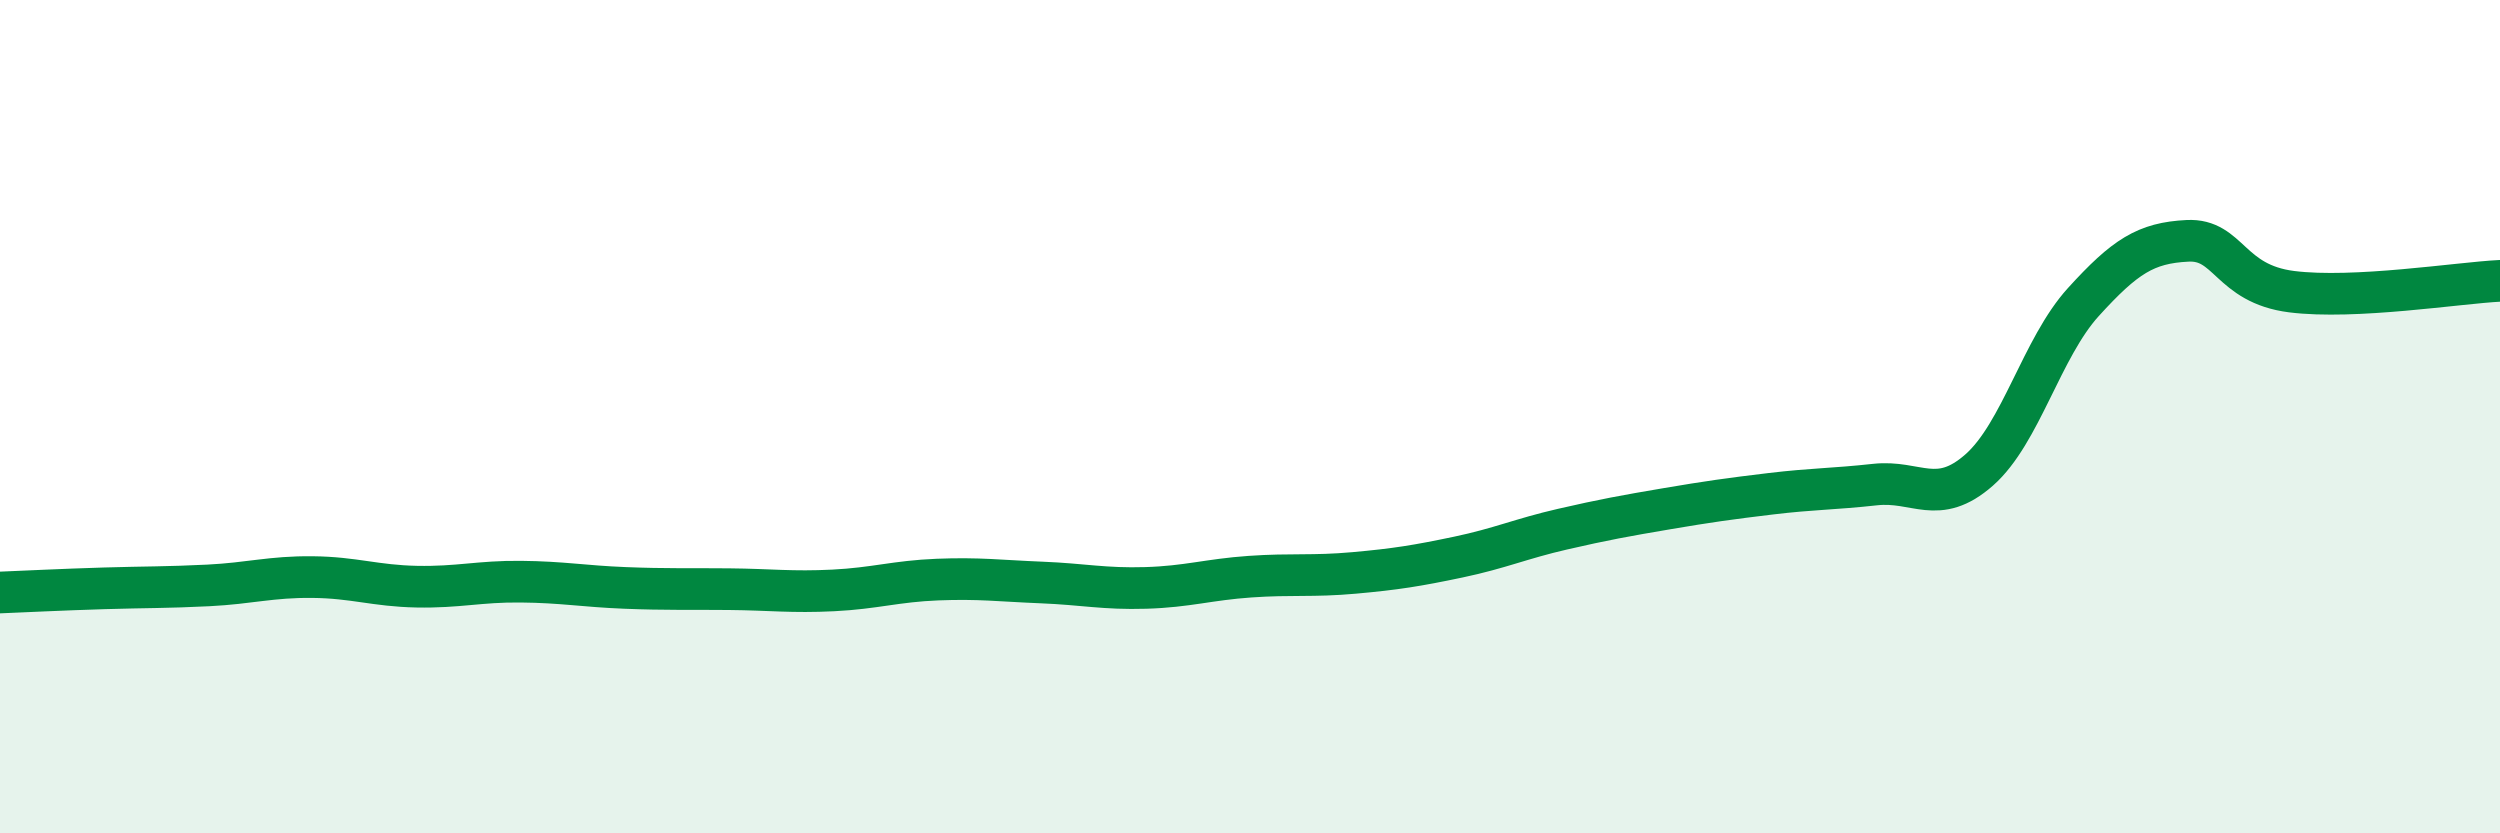
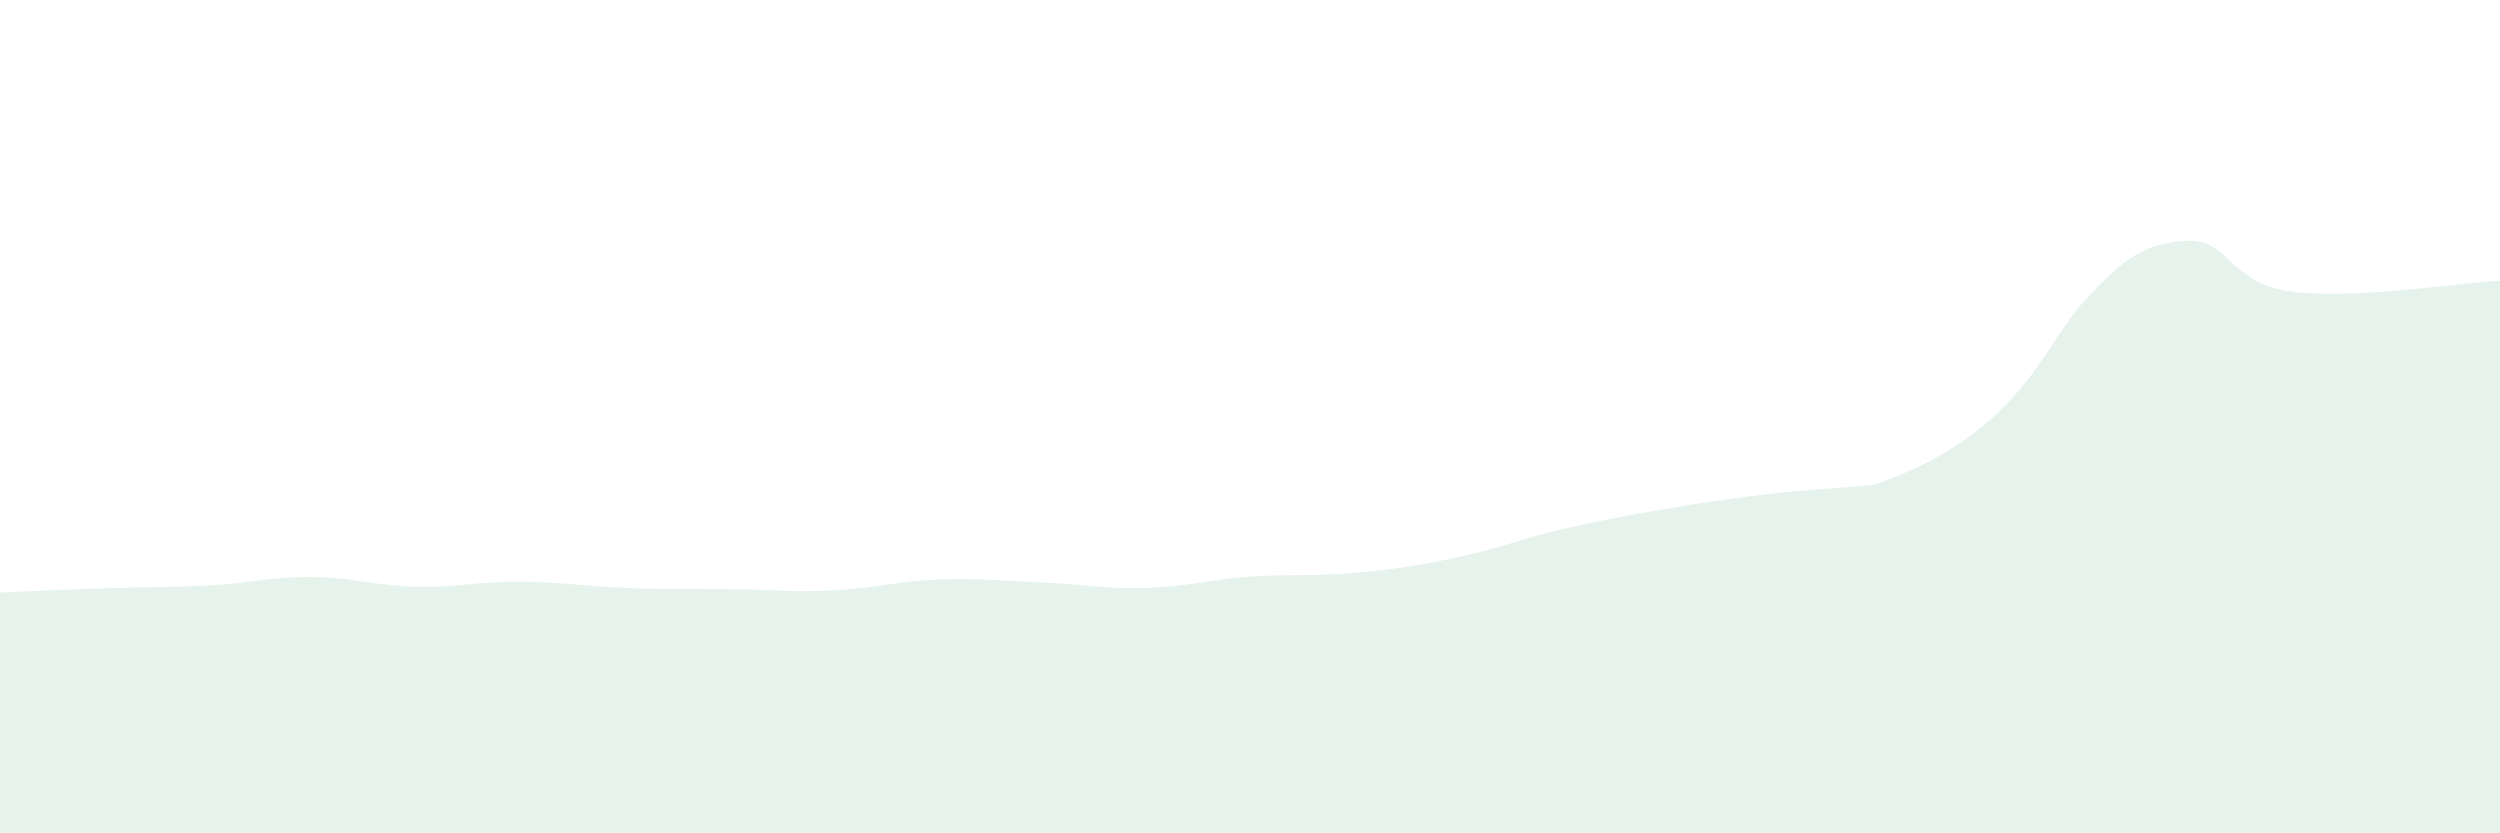
<svg xmlns="http://www.w3.org/2000/svg" width="60" height="20" viewBox="0 0 60 20">
-   <path d="M 0,14.22 C 0.5,14.2 1.5,14.15 2.5,14.12 C 3.5,14.09 4,14.1 5,14.05 C 6,14 6.5,13.84 7.5,13.85 C 8.5,13.86 9,14.06 10,14.08 C 11,14.1 11.5,13.95 12.5,13.96 C 13.5,13.97 14,14.07 15,14.11 C 16,14.15 16.5,14.13 17.5,14.14 C 18.5,14.15 19,14.22 20,14.17 C 21,14.12 21.5,13.95 22.5,13.91 C 23.5,13.87 24,13.94 25,13.98 C 26,14.02 26.5,14.14 27.5,14.11 C 28.5,14.08 29,13.91 30,13.84 C 31,13.77 31.5,13.84 32.5,13.75 C 33.5,13.66 34,13.58 35,13.37 C 36,13.16 36.5,12.93 37.5,12.7 C 38.5,12.47 39,12.38 40,12.21 C 41,12.04 41.5,11.97 42.5,11.85 C 43.5,11.73 44,11.74 45,11.63 C 46,11.52 46.5,12.16 47.5,11.28 C 48.5,10.4 49,8.35 50,7.25 C 51,6.15 51.5,5.83 52.5,5.78 C 53.5,5.73 53.5,6.81 55,7 C 56.5,7.19 59,6.79 60,6.74L60 20L0 20Z" fill="#008740" opacity="0.1" stroke-linecap="round" stroke-linejoin="round" />
-   <path d="M 0,14.22 C 0.5,14.2 1.5,14.15 2.5,14.12 C 3.5,14.09 4,14.1 5,14.05 C 6,14 6.5,13.84 7.5,13.85 C 8.5,13.86 9,14.06 10,14.08 C 11,14.1 11.5,13.95 12.5,13.96 C 13.5,13.97 14,14.07 15,14.11 C 16,14.15 16.5,14.13 17.5,14.14 C 18.5,14.15 19,14.22 20,14.17 C 21,14.12 21.5,13.95 22.5,13.91 C 23.5,13.87 24,13.94 25,13.98 C 26,14.02 26.5,14.14 27.5,14.11 C 28.5,14.08 29,13.91 30,13.84 C 31,13.77 31.5,13.84 32.5,13.75 C 33.5,13.66 34,13.58 35,13.37 C 36,13.16 36.5,12.93 37.5,12.7 C 38.5,12.47 39,12.38 40,12.21 C 41,12.04 41.5,11.97 42.5,11.85 C 43.5,11.73 44,11.74 45,11.63 C 46,11.52 46.5,12.16 47.5,11.28 C 48.5,10.4 49,8.35 50,7.25 C 51,6.15 51.5,5.83 52.5,5.78 C 53.5,5.73 53.5,6.81 55,7 C 56.5,7.19 59,6.79 60,6.74" stroke="#008740" stroke-width="1" fill="none" stroke-linecap="round" stroke-linejoin="round" />
+   <path d="M 0,14.22 C 0.5,14.2 1.5,14.15 2.5,14.12 C 3.5,14.09 4,14.1 5,14.05 C 6,14 6.5,13.84 7.5,13.85 C 8.5,13.86 9,14.06 10,14.08 C 11,14.1 11.5,13.95 12.5,13.96 C 13.5,13.97 14,14.07 15,14.11 C 16,14.15 16.5,14.13 17.5,14.14 C 18.5,14.15 19,14.22 20,14.17 C 21,14.12 21.5,13.95 22.5,13.91 C 23.5,13.87 24,13.94 25,13.98 C 26,14.02 26.5,14.14 27.5,14.11 C 28.5,14.08 29,13.91 30,13.84 C 31,13.77 31.5,13.84 32.5,13.75 C 33.5,13.66 34,13.58 35,13.37 C 36,13.16 36.5,12.93 37.5,12.7 C 38.5,12.47 39,12.38 40,12.21 C 41,12.04 41.5,11.97 42.5,11.85 C 43.5,11.73 44,11.74 45,11.63 C 48.5,10.4 49,8.35 50,7.25 C 51,6.15 51.5,5.83 52.5,5.78 C 53.5,5.73 53.5,6.81 55,7 C 56.5,7.19 59,6.79 60,6.74L60 20L0 20Z" fill="#008740" opacity="0.1" stroke-linecap="round" stroke-linejoin="round" />
</svg>